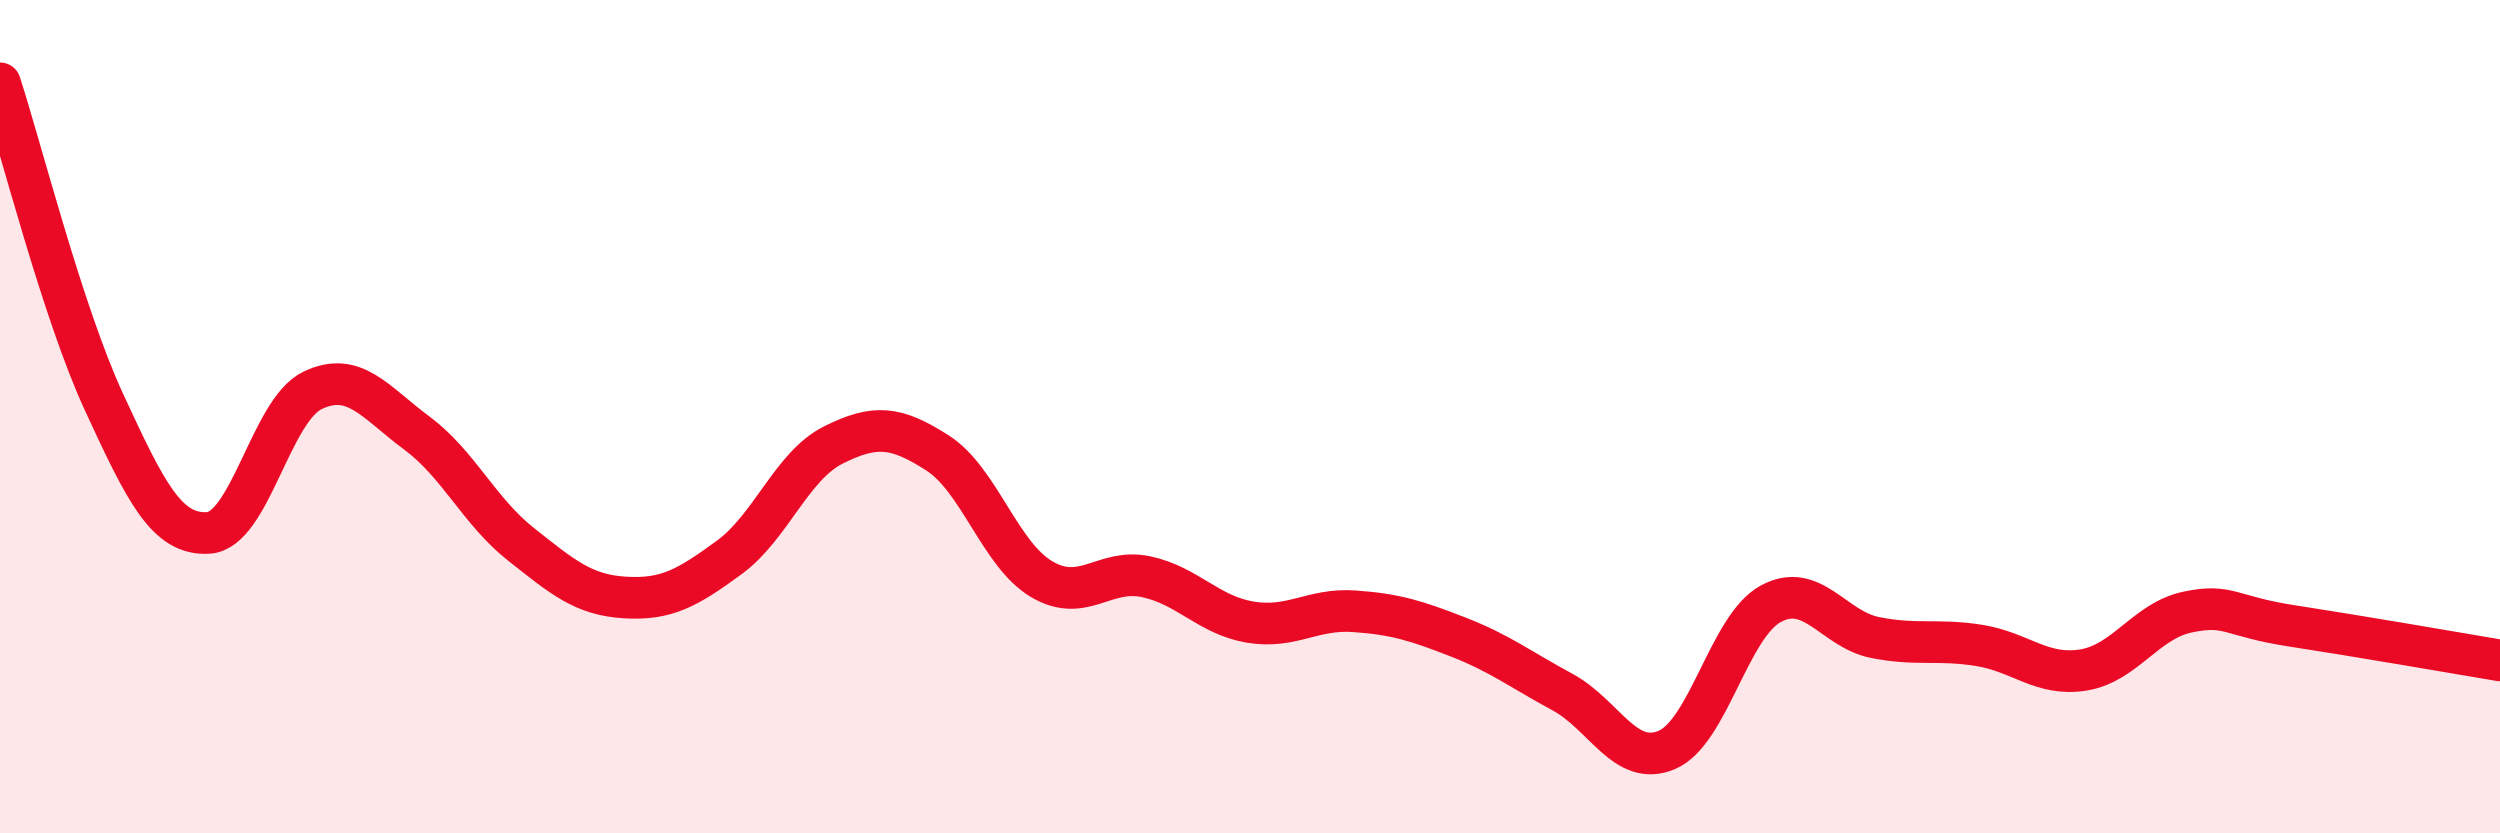
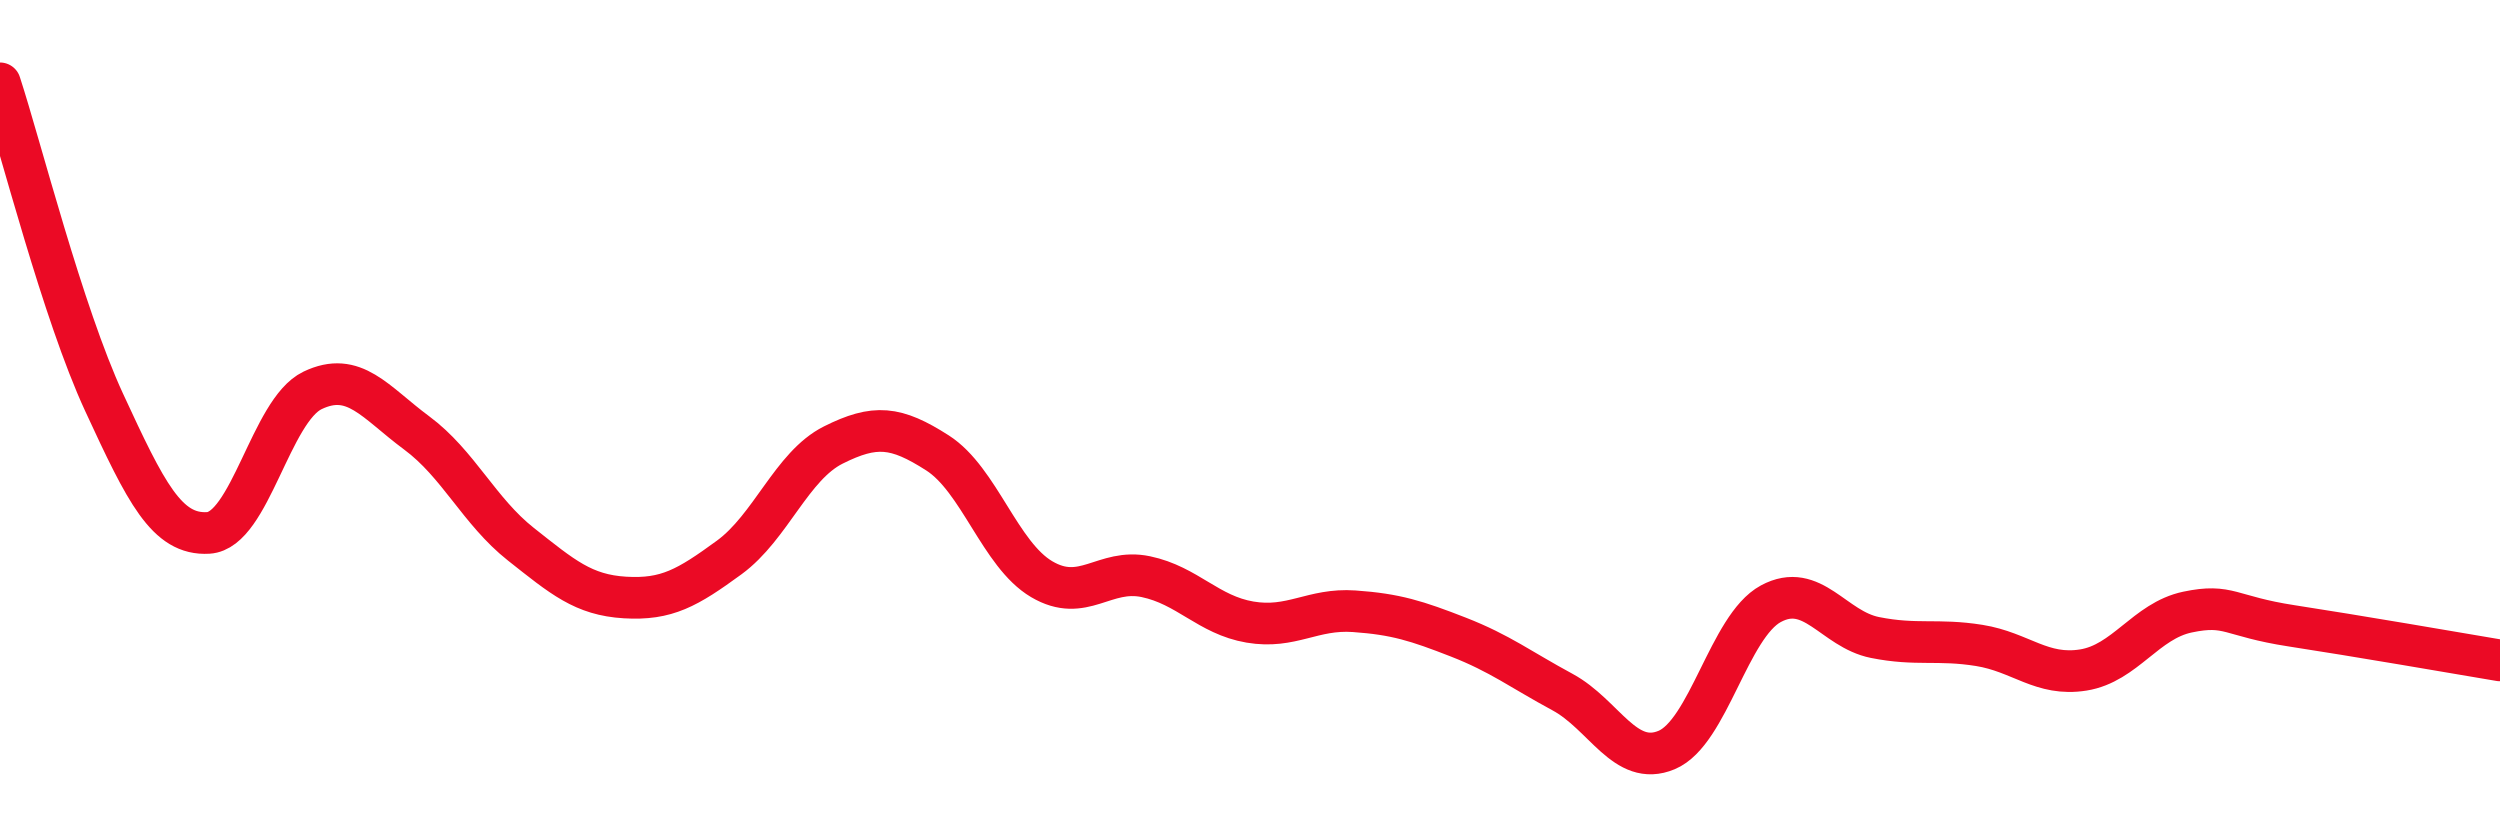
<svg xmlns="http://www.w3.org/2000/svg" width="60" height="20" viewBox="0 0 60 20">
-   <path d="M 0,2 C 0.5,3.53 1.5,7.5 2.5,9.66 C 3.5,11.82 4,12.85 5,12.79 C 6,12.73 6.5,9.85 7.5,9.37 C 8.5,8.89 9,9.65 10,10.39 C 11,11.13 11.5,12.27 12.5,13.06 C 13.5,13.85 14,14.28 15,14.34 C 16,14.4 16.5,14.11 17.5,13.38 C 18.5,12.65 19,11.18 20,10.68 C 21,10.18 21.5,10.23 22.5,10.87 C 23.5,11.51 24,13.31 25,13.9 C 26,14.49 26.5,13.63 27.5,13.84 C 28.5,14.05 29,14.76 30,14.93 C 31,15.1 31.5,14.6 32.5,14.67 C 33.5,14.74 34,14.9 35,15.29 C 36,15.68 36.5,16.07 37.5,16.61 C 38.5,17.15 39,18.42 40,18 C 41,17.58 41.5,15.03 42.5,14.49 C 43.5,13.95 44,15.1 45,15.3 C 46,15.5 46.5,15.33 47.5,15.49 C 48.5,15.65 49,16.24 50,16.08 C 51,15.92 51.5,14.9 52.5,14.69 C 53.5,14.48 53.5,14.79 55,15.02 C 56.5,15.25 59,15.68 60,15.85L60 20L0 20Z" fill="#EB0A25" opacity="0.1" stroke-linecap="round" stroke-linejoin="round" />
  <path d="M 0,2 C 0.5,3.53 1.5,7.5 2.5,9.66 C 3.5,11.82 4,12.85 5,12.79 C 6,12.73 6.5,9.85 7.5,9.37 C 8.5,8.89 9,9.65 10,10.39 C 11,11.13 11.5,12.27 12.5,13.06 C 13.5,13.85 14,14.28 15,14.34 C 16,14.4 16.5,14.11 17.5,13.38 C 18.5,12.65 19,11.18 20,10.68 C 21,10.18 21.5,10.23 22.5,10.87 C 23.5,11.51 24,13.31 25,13.9 C 26,14.49 26.5,13.63 27.5,13.84 C 28.5,14.05 29,14.76 30,14.93 C 31,15.1 31.5,14.6 32.5,14.67 C 33.5,14.74 34,14.9 35,15.29 C 36,15.68 36.5,16.07 37.5,16.61 C 38.5,17.15 39,18.42 40,18 C 41,17.58 41.5,15.03 42.5,14.49 C 43.5,13.95 44,15.1 45,15.3 C 46,15.5 46.5,15.33 47.5,15.49 C 48.5,15.65 49,16.24 50,16.08 C 51,15.92 51.5,14.9 52.5,14.69 C 53.5,14.48 53.5,14.79 55,15.02 C 56.5,15.25 59,15.68 60,15.85" stroke="#EB0A25" stroke-width="1" fill="none" stroke-linecap="round" stroke-linejoin="round" />
</svg>